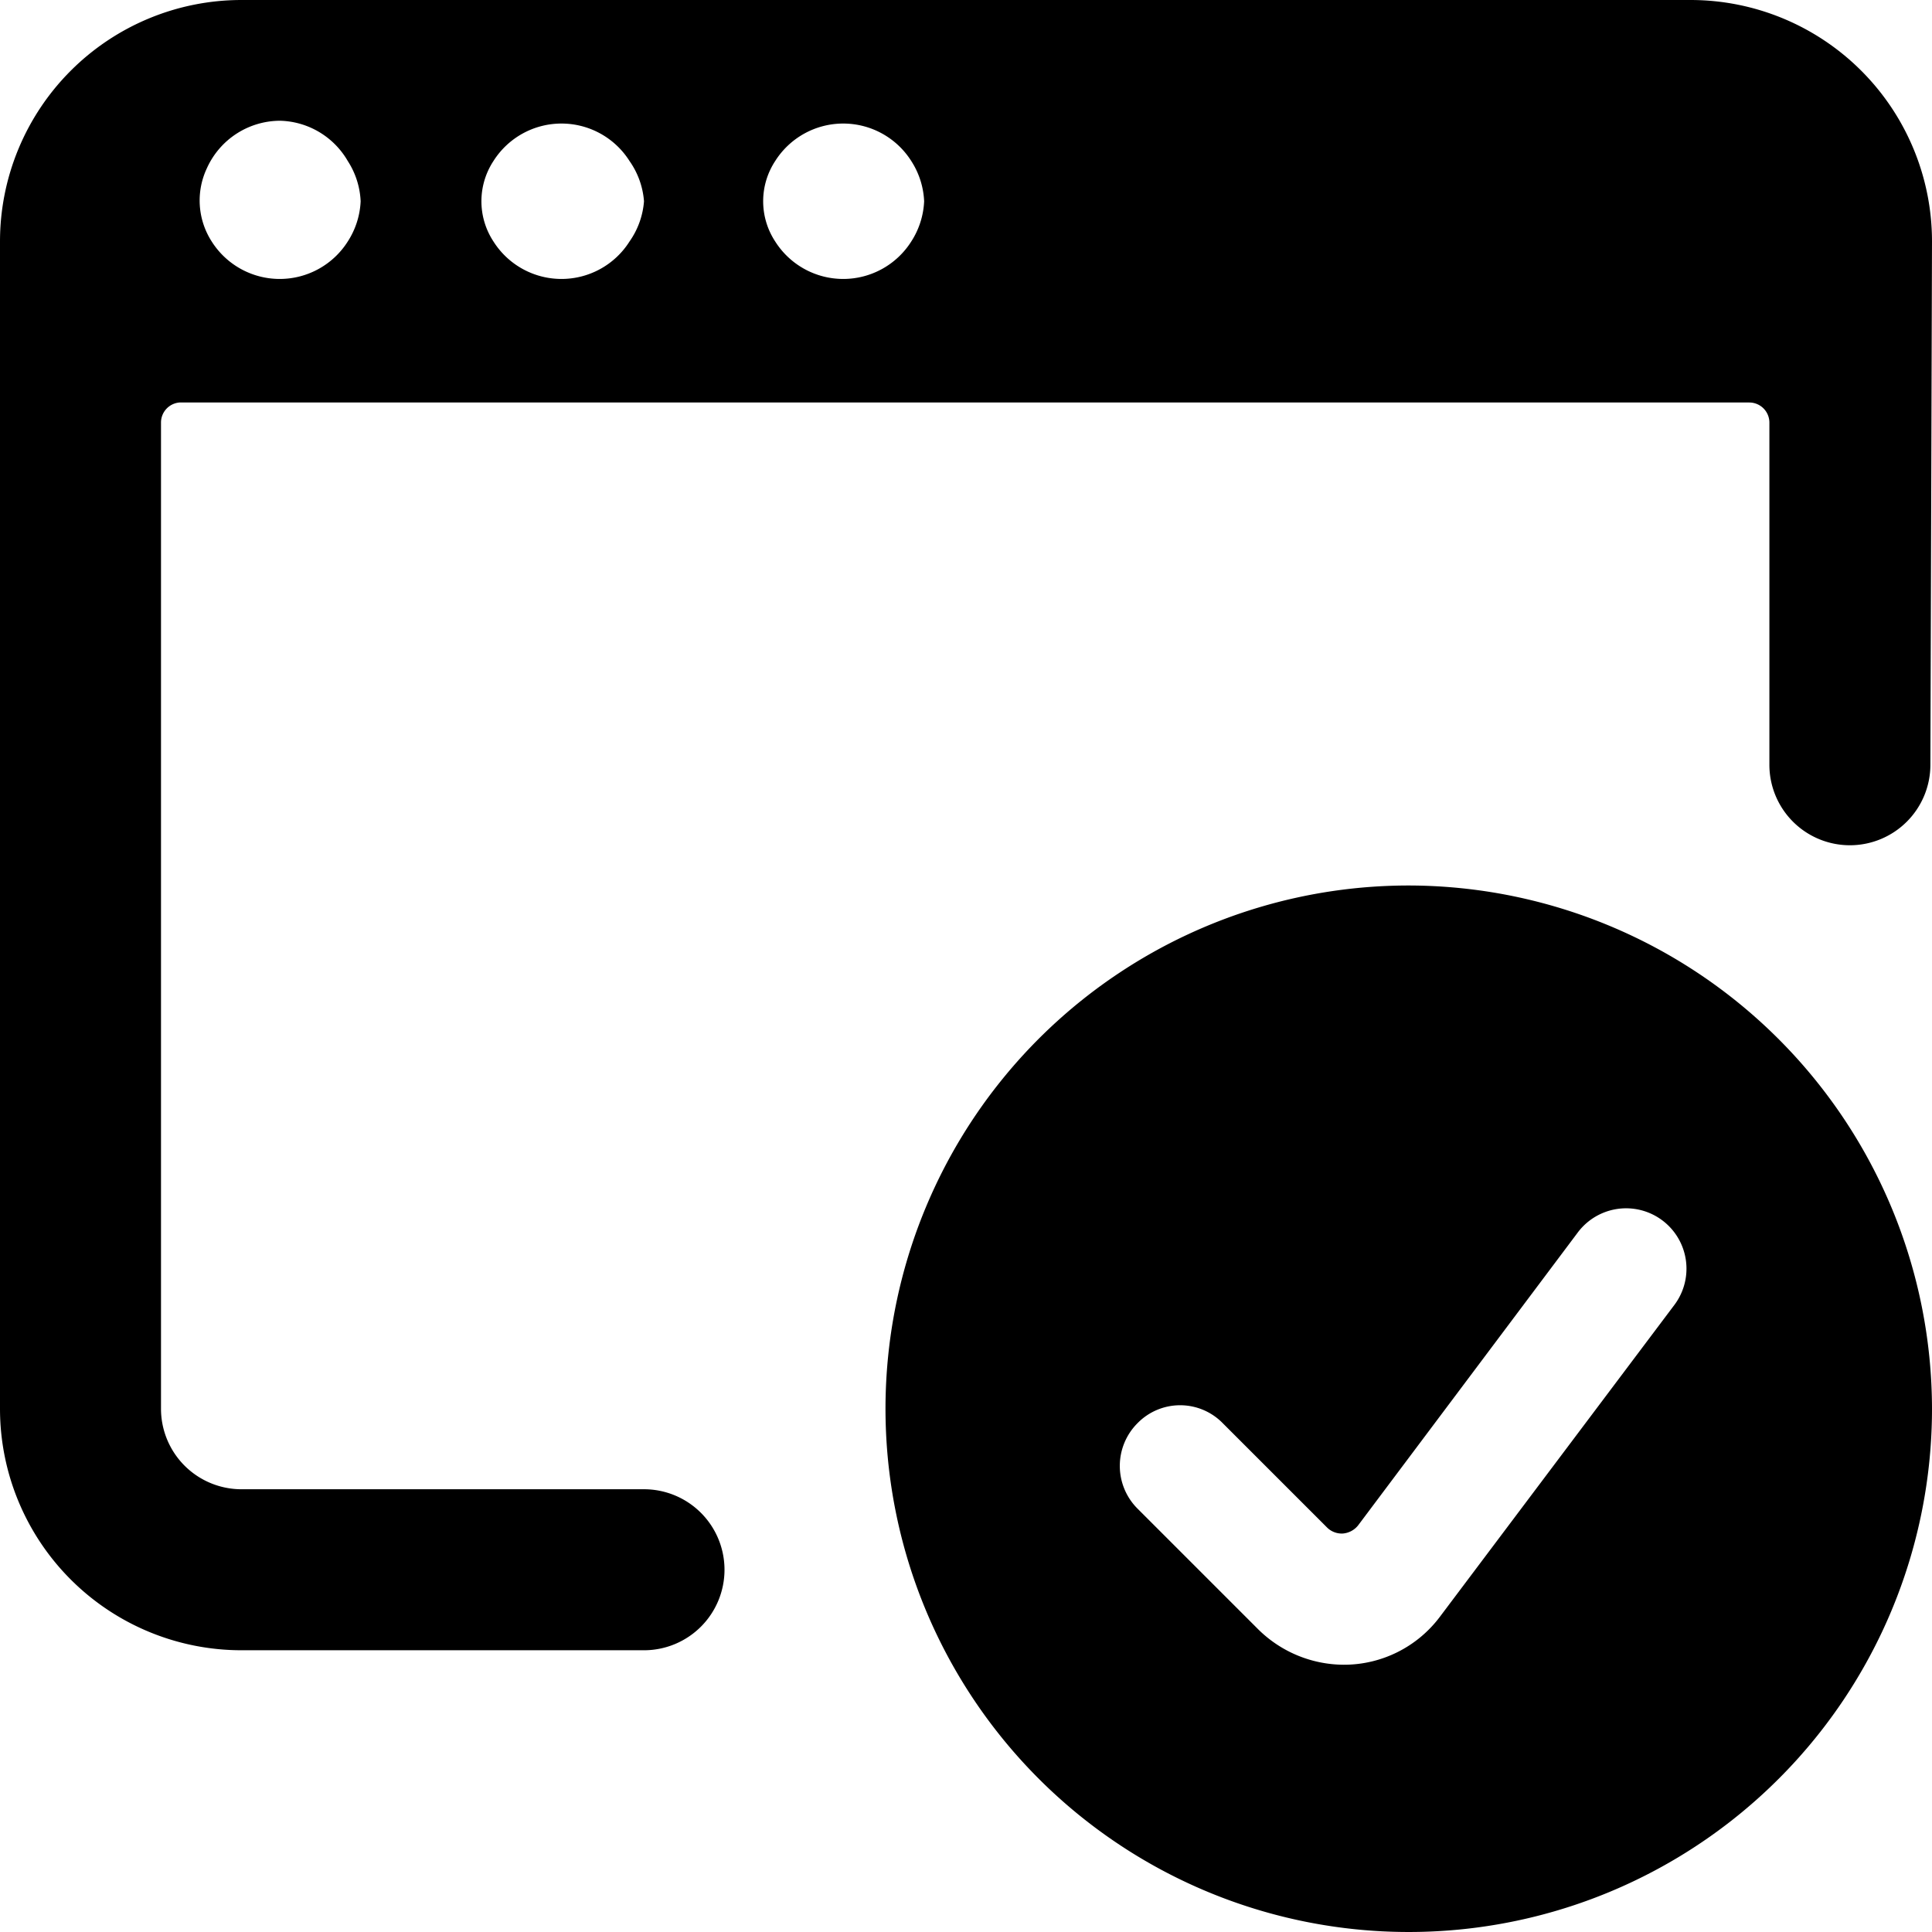
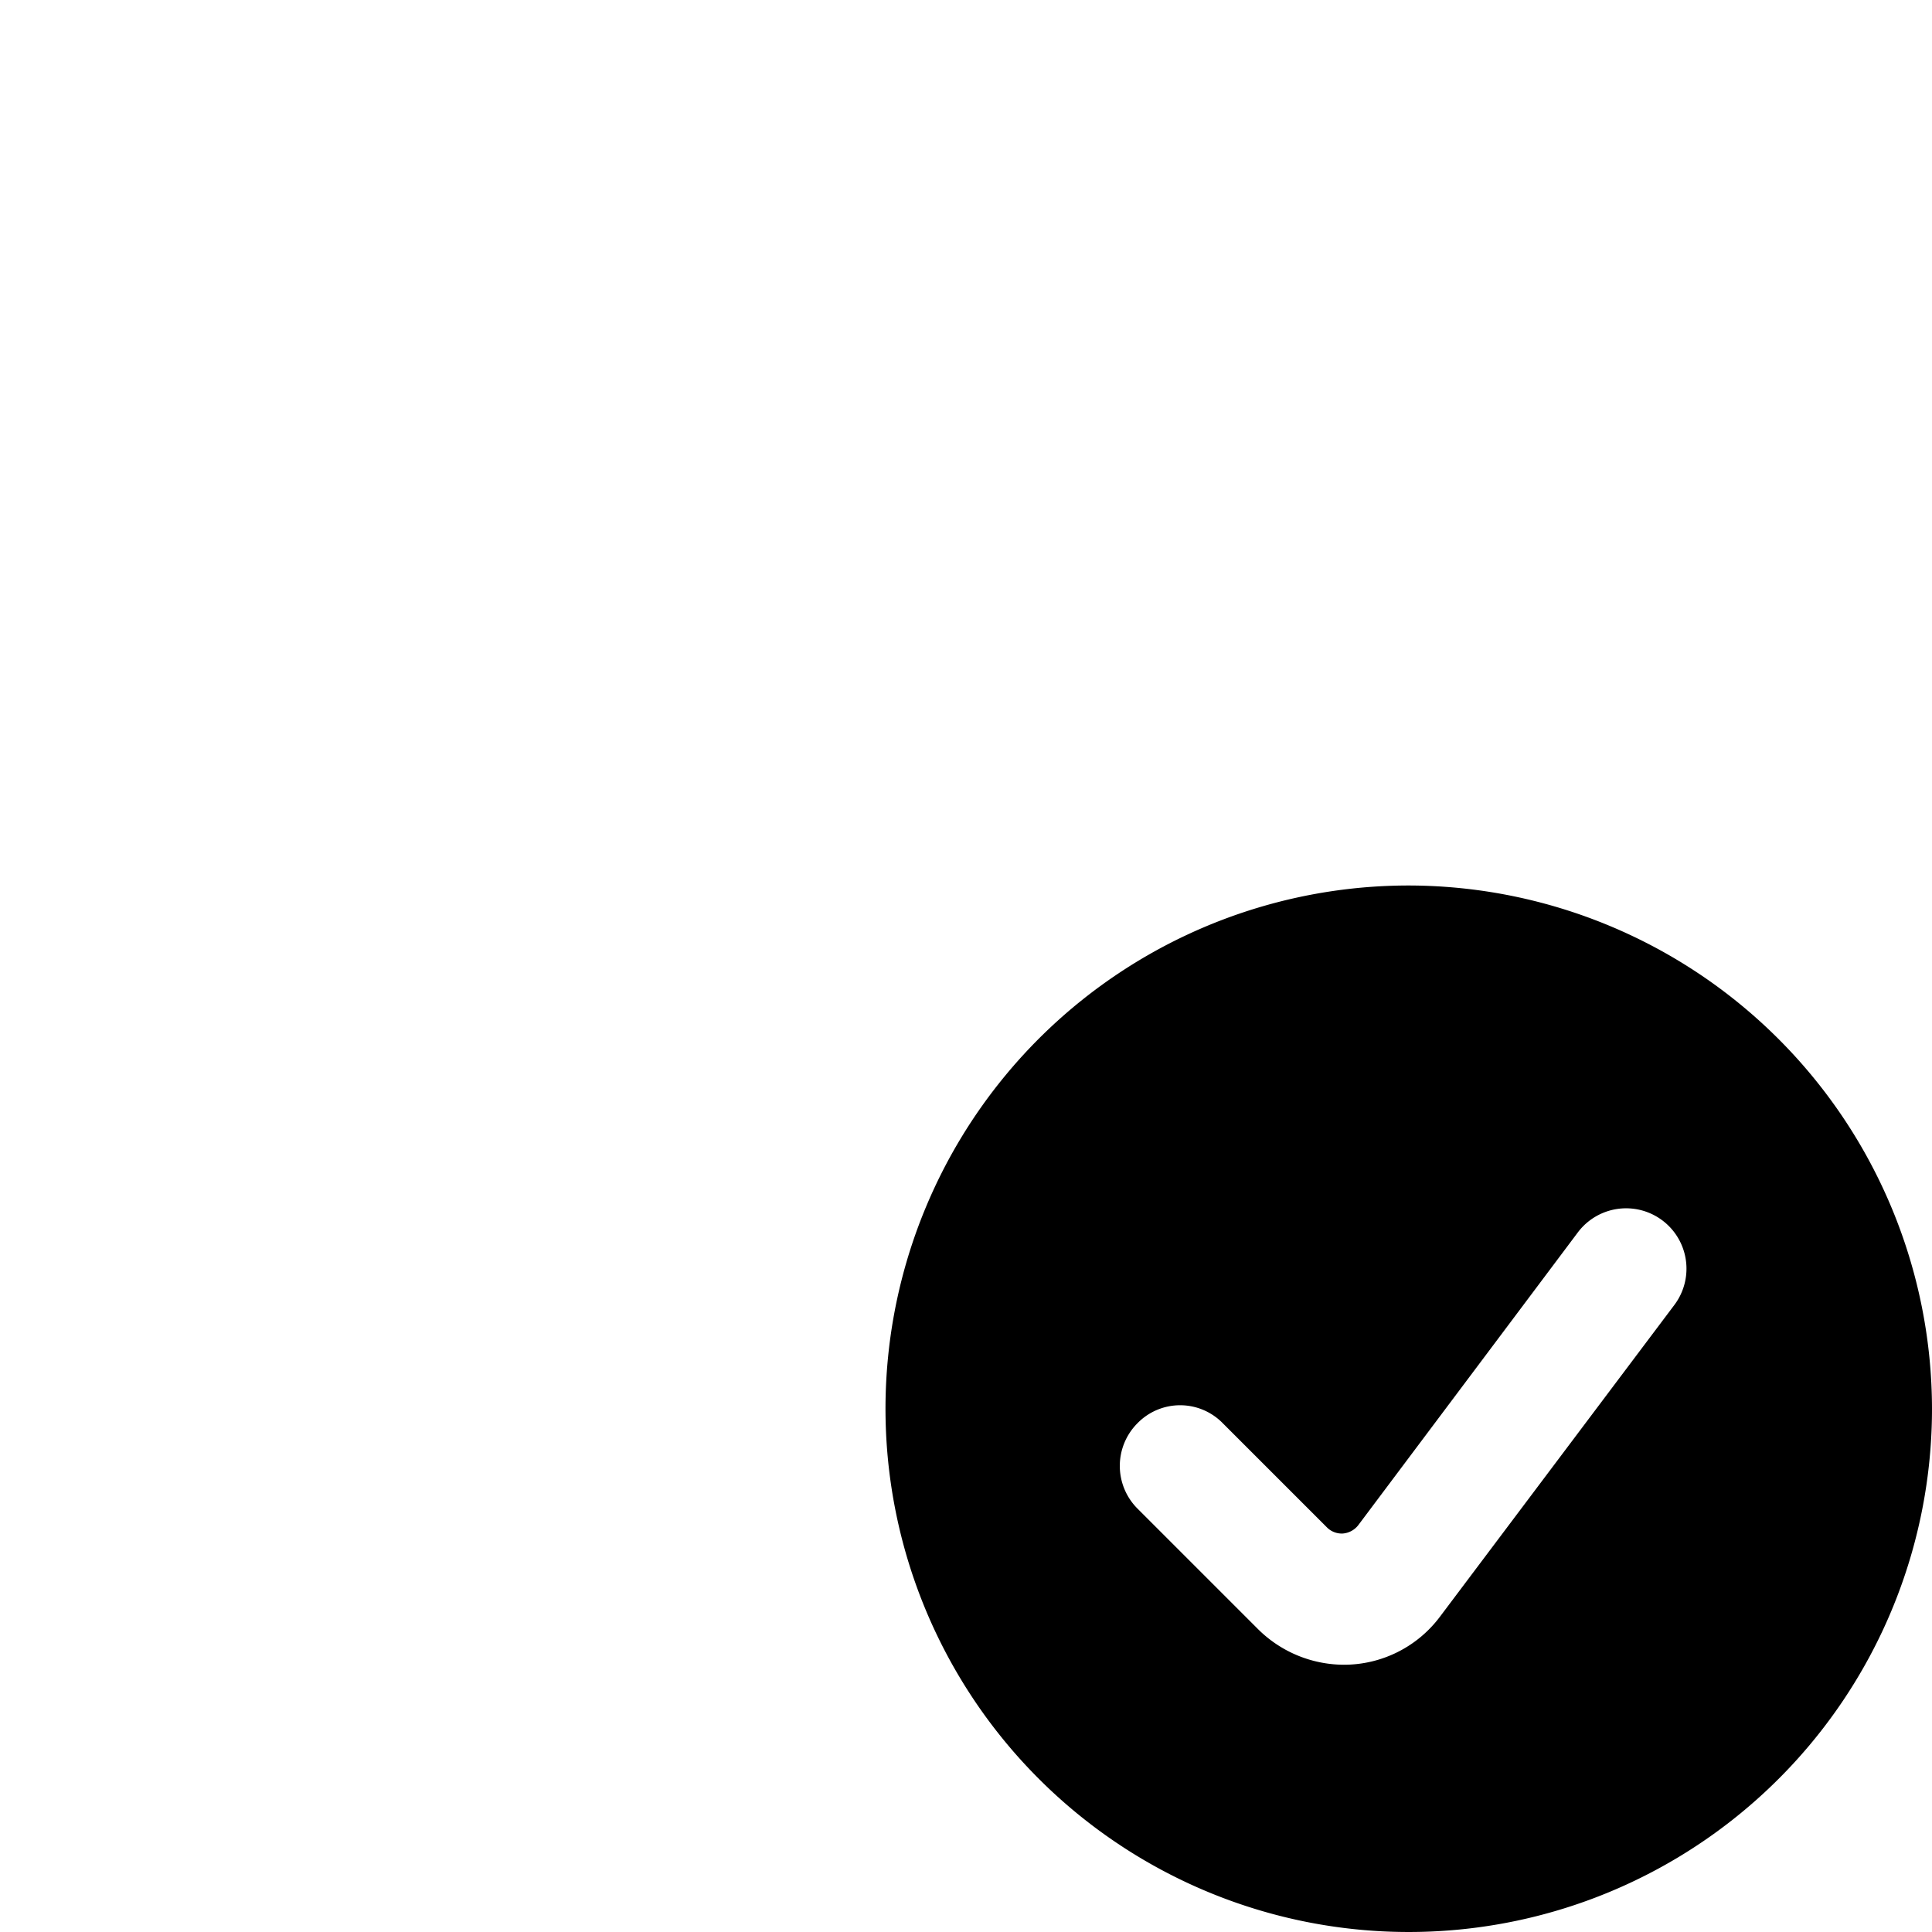
<svg xmlns="http://www.w3.org/2000/svg" viewBox="0 0 24 24">
  <g>
    <path d="M17.52 11A6.5 6.5 0 1 0 24 17.5a6.51 6.51 0 0 0 -6.48 -6.5Zm3.28 5.21 -2.91 3.87a1.49 1.49 0 0 1 -1.2 0.6 1.52 1.52 0 0 1 -1.06 -0.44l-1.5 -1.5a0.75 0.75 0 0 1 0 -1.06 0.74 0.74 0 0 1 1.06 0l1.3 1.3a0.26 0.26 0 0 0 0.19 0.07 0.27 0.27 0 0 0 0.19 -0.1l2.73 -3.64a0.75 0.75 0 1 1 1.2 0.9Z" fill="#000000" stroke-width="1" />
-     <path d="M24 3a3 3 0 0 0 -3 -3H3a3 3 0 0 0 -3 3v14.5a3 3 0 0 0 3 3h5a1 1 0 0 0 1 -1 1 1 0 0 0 -1 -1H3a1 1 0 0 1 -1 -1V5.25A0.25 0.25 0 0 1 2.23 5h19.5a0.25 0.25 0 0 1 0.25 0.25V9.5a1 1 0 0 0 1 1 1 1 0 0 0 1 -1ZM4.32 3a1 1 0 0 1 -1.69 0 0.94 0.94 0 0 1 -0.06 -0.91 1 1 0 0 1 0.91 -0.59 1 1 0 0 1 0.84 0.5 1 1 0 0 1 0.16 0.5 1 1 0 0 1 -0.16 0.5Zm3.5 0a1 1 0 0 1 -1.69 0 0.91 0.91 0 0 1 0 -1 1 1 0 0 1 1.69 0 1 1 0 0 1 0.18 0.5 1 1 0 0 1 -0.18 0.5Zm3.5 0a1 1 0 0 1 -1.69 0 0.91 0.91 0 0 1 0 -1 1 1 0 0 1 1.69 0 1 1 0 0 1 0.16 0.5 1 1 0 0 1 -0.16 0.5Z" fill="#000000" stroke-width="1" />
  </g>
</svg>